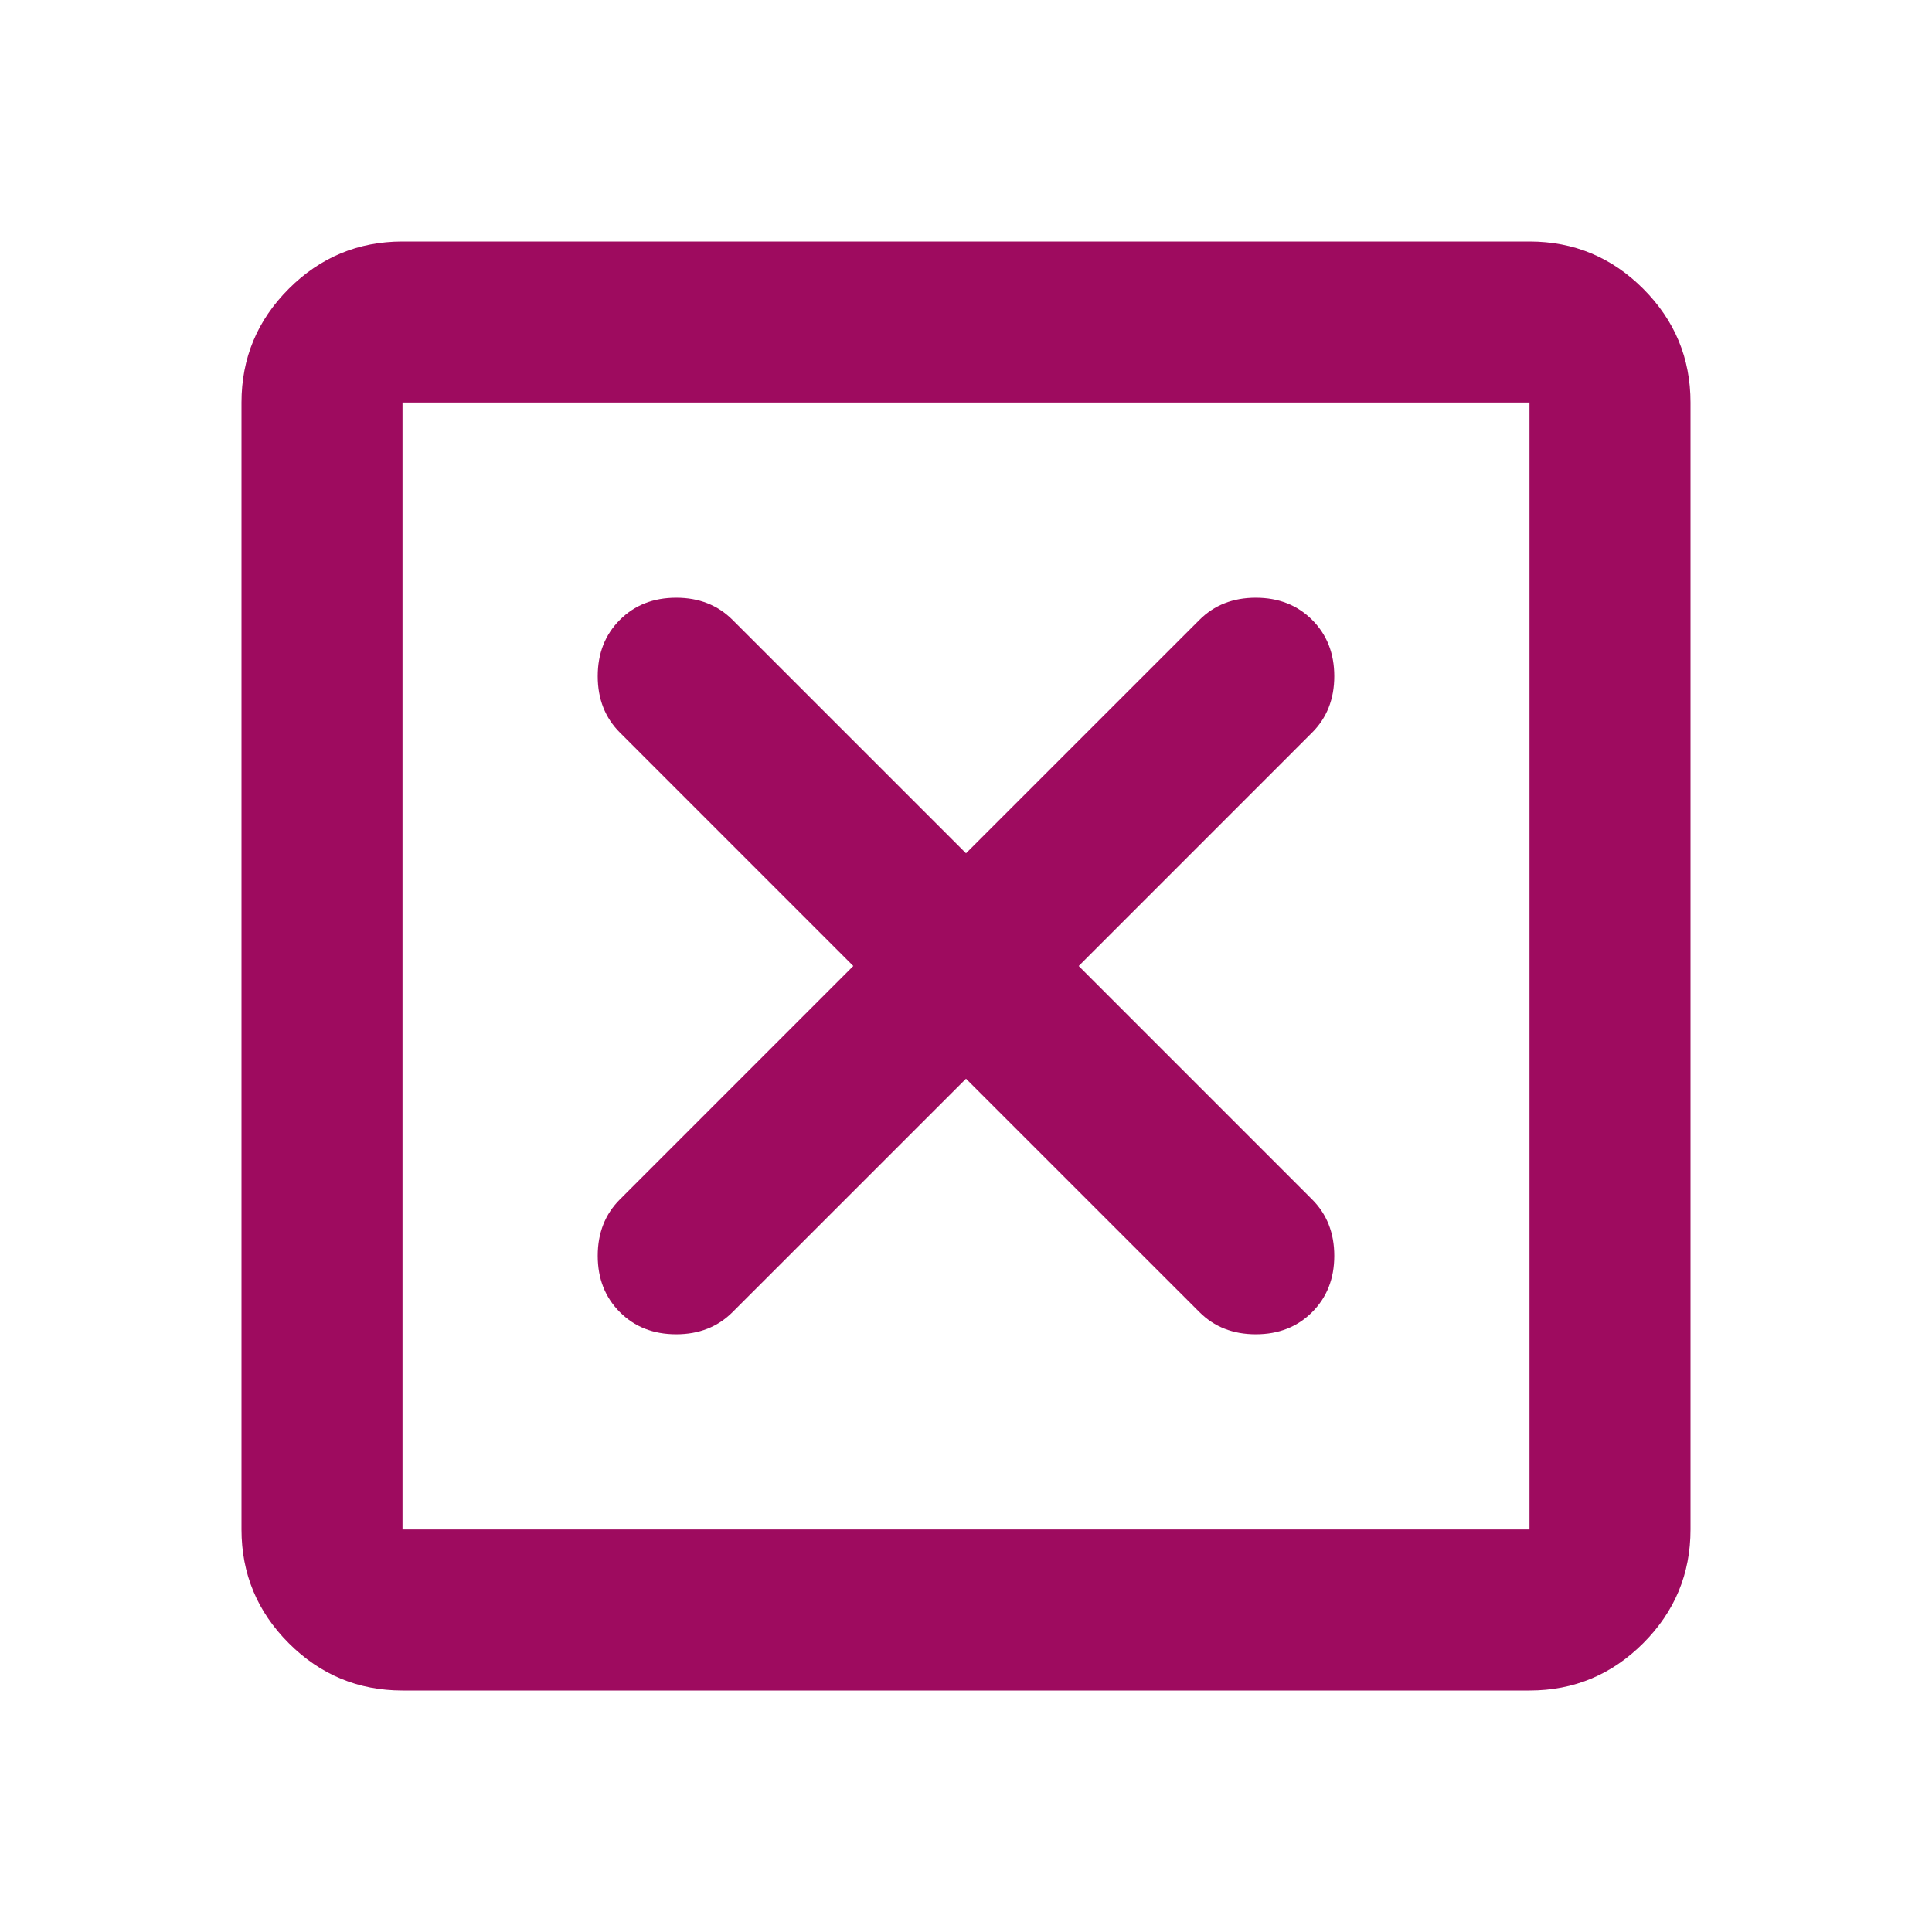
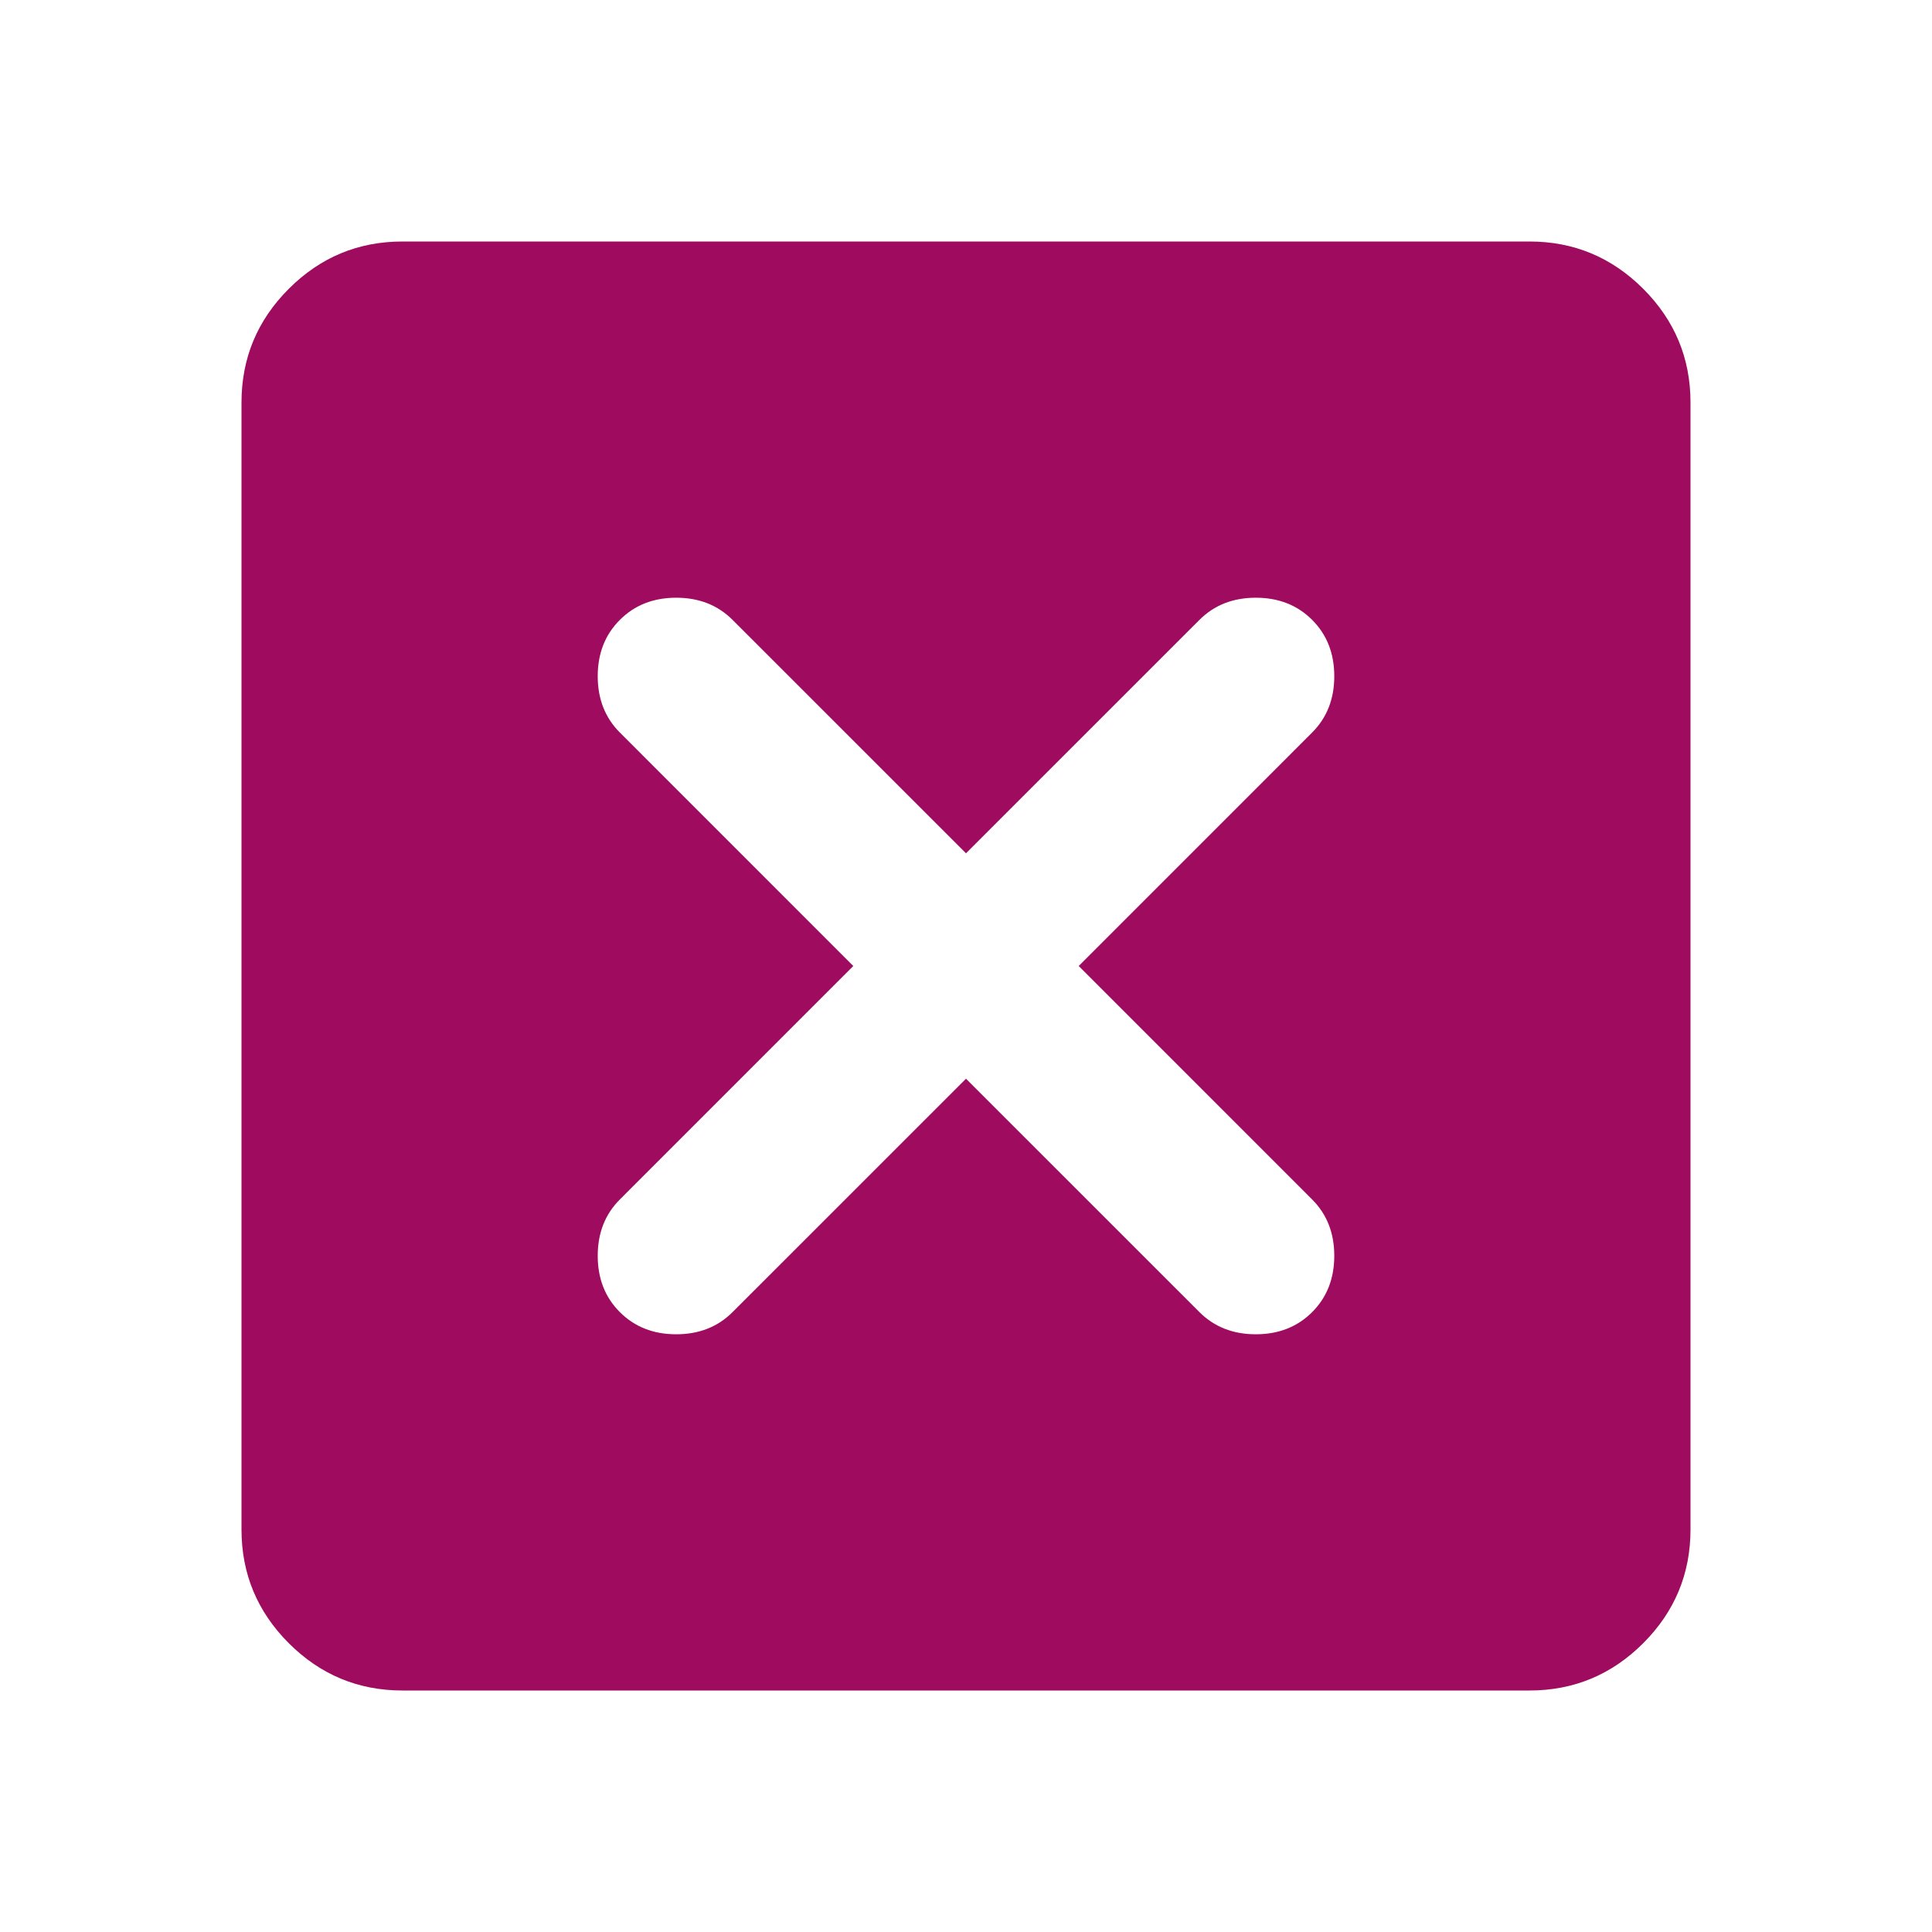
<svg xmlns="http://www.w3.org/2000/svg" width="50" height="50" viewBox="0 0 50 50" fill="none">
-   <path d="M25 27.917L31.042 33.958C31.424 34.34 31.91 34.531 32.5 34.531C33.09 34.531 33.576 34.34 33.958 33.958C34.34 33.576 34.531 33.09 34.531 32.5C34.531 31.91 34.34 31.424 33.958 31.042L27.917 25L33.958 18.958C34.34 18.576 34.531 18.09 34.531 17.5C34.531 16.91 34.34 16.424 33.958 16.042C33.576 15.66 33.09 15.469 32.5 15.469C31.91 15.469 31.424 15.66 31.042 16.042L25 22.083L18.958 16.042C18.576 15.66 18.09 15.469 17.5 15.469C16.91 15.469 16.424 15.66 16.042 16.042C15.66 16.424 15.469 16.91 15.469 17.5C15.469 18.09 15.66 18.576 16.042 18.958L22.083 25L16.042 31.042C15.66 31.424 15.469 31.91 15.469 32.5C15.469 33.09 15.66 33.576 16.042 33.958C16.424 34.34 16.91 34.531 17.5 34.531C18.09 34.531 18.576 34.34 18.958 33.958L25 27.917ZM10.417 43.75C9.271 43.75 8.29 43.342 7.474 42.526C6.658 41.71 6.25 40.729 6.25 39.583V10.417C6.25 9.271 6.658 8.29 7.474 7.474C8.29 6.658 9.271 6.25 10.417 6.25H39.583C40.729 6.25 41.71 6.658 42.526 7.474C43.342 8.29 43.75 9.271 43.75 10.417V39.583C43.75 40.729 43.342 41.71 42.526 42.526C41.71 43.342 40.729 43.75 39.583 43.75H10.417ZM10.417 39.583H39.583V10.417H10.417V39.583Z" fill="#9E0B5F" />
+   <path d="M25 27.917L31.042 33.958C31.424 34.34 31.91 34.531 32.5 34.531C33.09 34.531 33.576 34.34 33.958 33.958C34.34 33.576 34.531 33.09 34.531 32.5C34.531 31.91 34.34 31.424 33.958 31.042L27.917 25L33.958 18.958C34.34 18.576 34.531 18.09 34.531 17.5C34.531 16.91 34.34 16.424 33.958 16.042C33.576 15.66 33.09 15.469 32.5 15.469C31.91 15.469 31.424 15.66 31.042 16.042L25 22.083L18.958 16.042C18.576 15.66 18.09 15.469 17.5 15.469C16.91 15.469 16.424 15.66 16.042 16.042C15.66 16.424 15.469 16.91 15.469 17.5C15.469 18.09 15.66 18.576 16.042 18.958L22.083 25L16.042 31.042C15.66 31.424 15.469 31.91 15.469 32.5C15.469 33.09 15.66 33.576 16.042 33.958C16.424 34.34 16.91 34.531 17.5 34.531C18.09 34.531 18.576 34.34 18.958 33.958L25 27.917ZM10.417 43.75C9.271 43.75 8.29 43.342 7.474 42.526C6.658 41.71 6.25 40.729 6.25 39.583V10.417C6.25 9.271 6.658 8.29 7.474 7.474C8.29 6.658 9.271 6.25 10.417 6.25H39.583C40.729 6.25 41.71 6.658 42.526 7.474C43.342 8.29 43.75 9.271 43.75 10.417V39.583C43.75 40.729 43.342 41.71 42.526 42.526C41.71 43.342 40.729 43.75 39.583 43.75H10.417ZM10.417 39.583H39.583V10.417V39.583Z" fill="#9E0B5F" />
</svg>